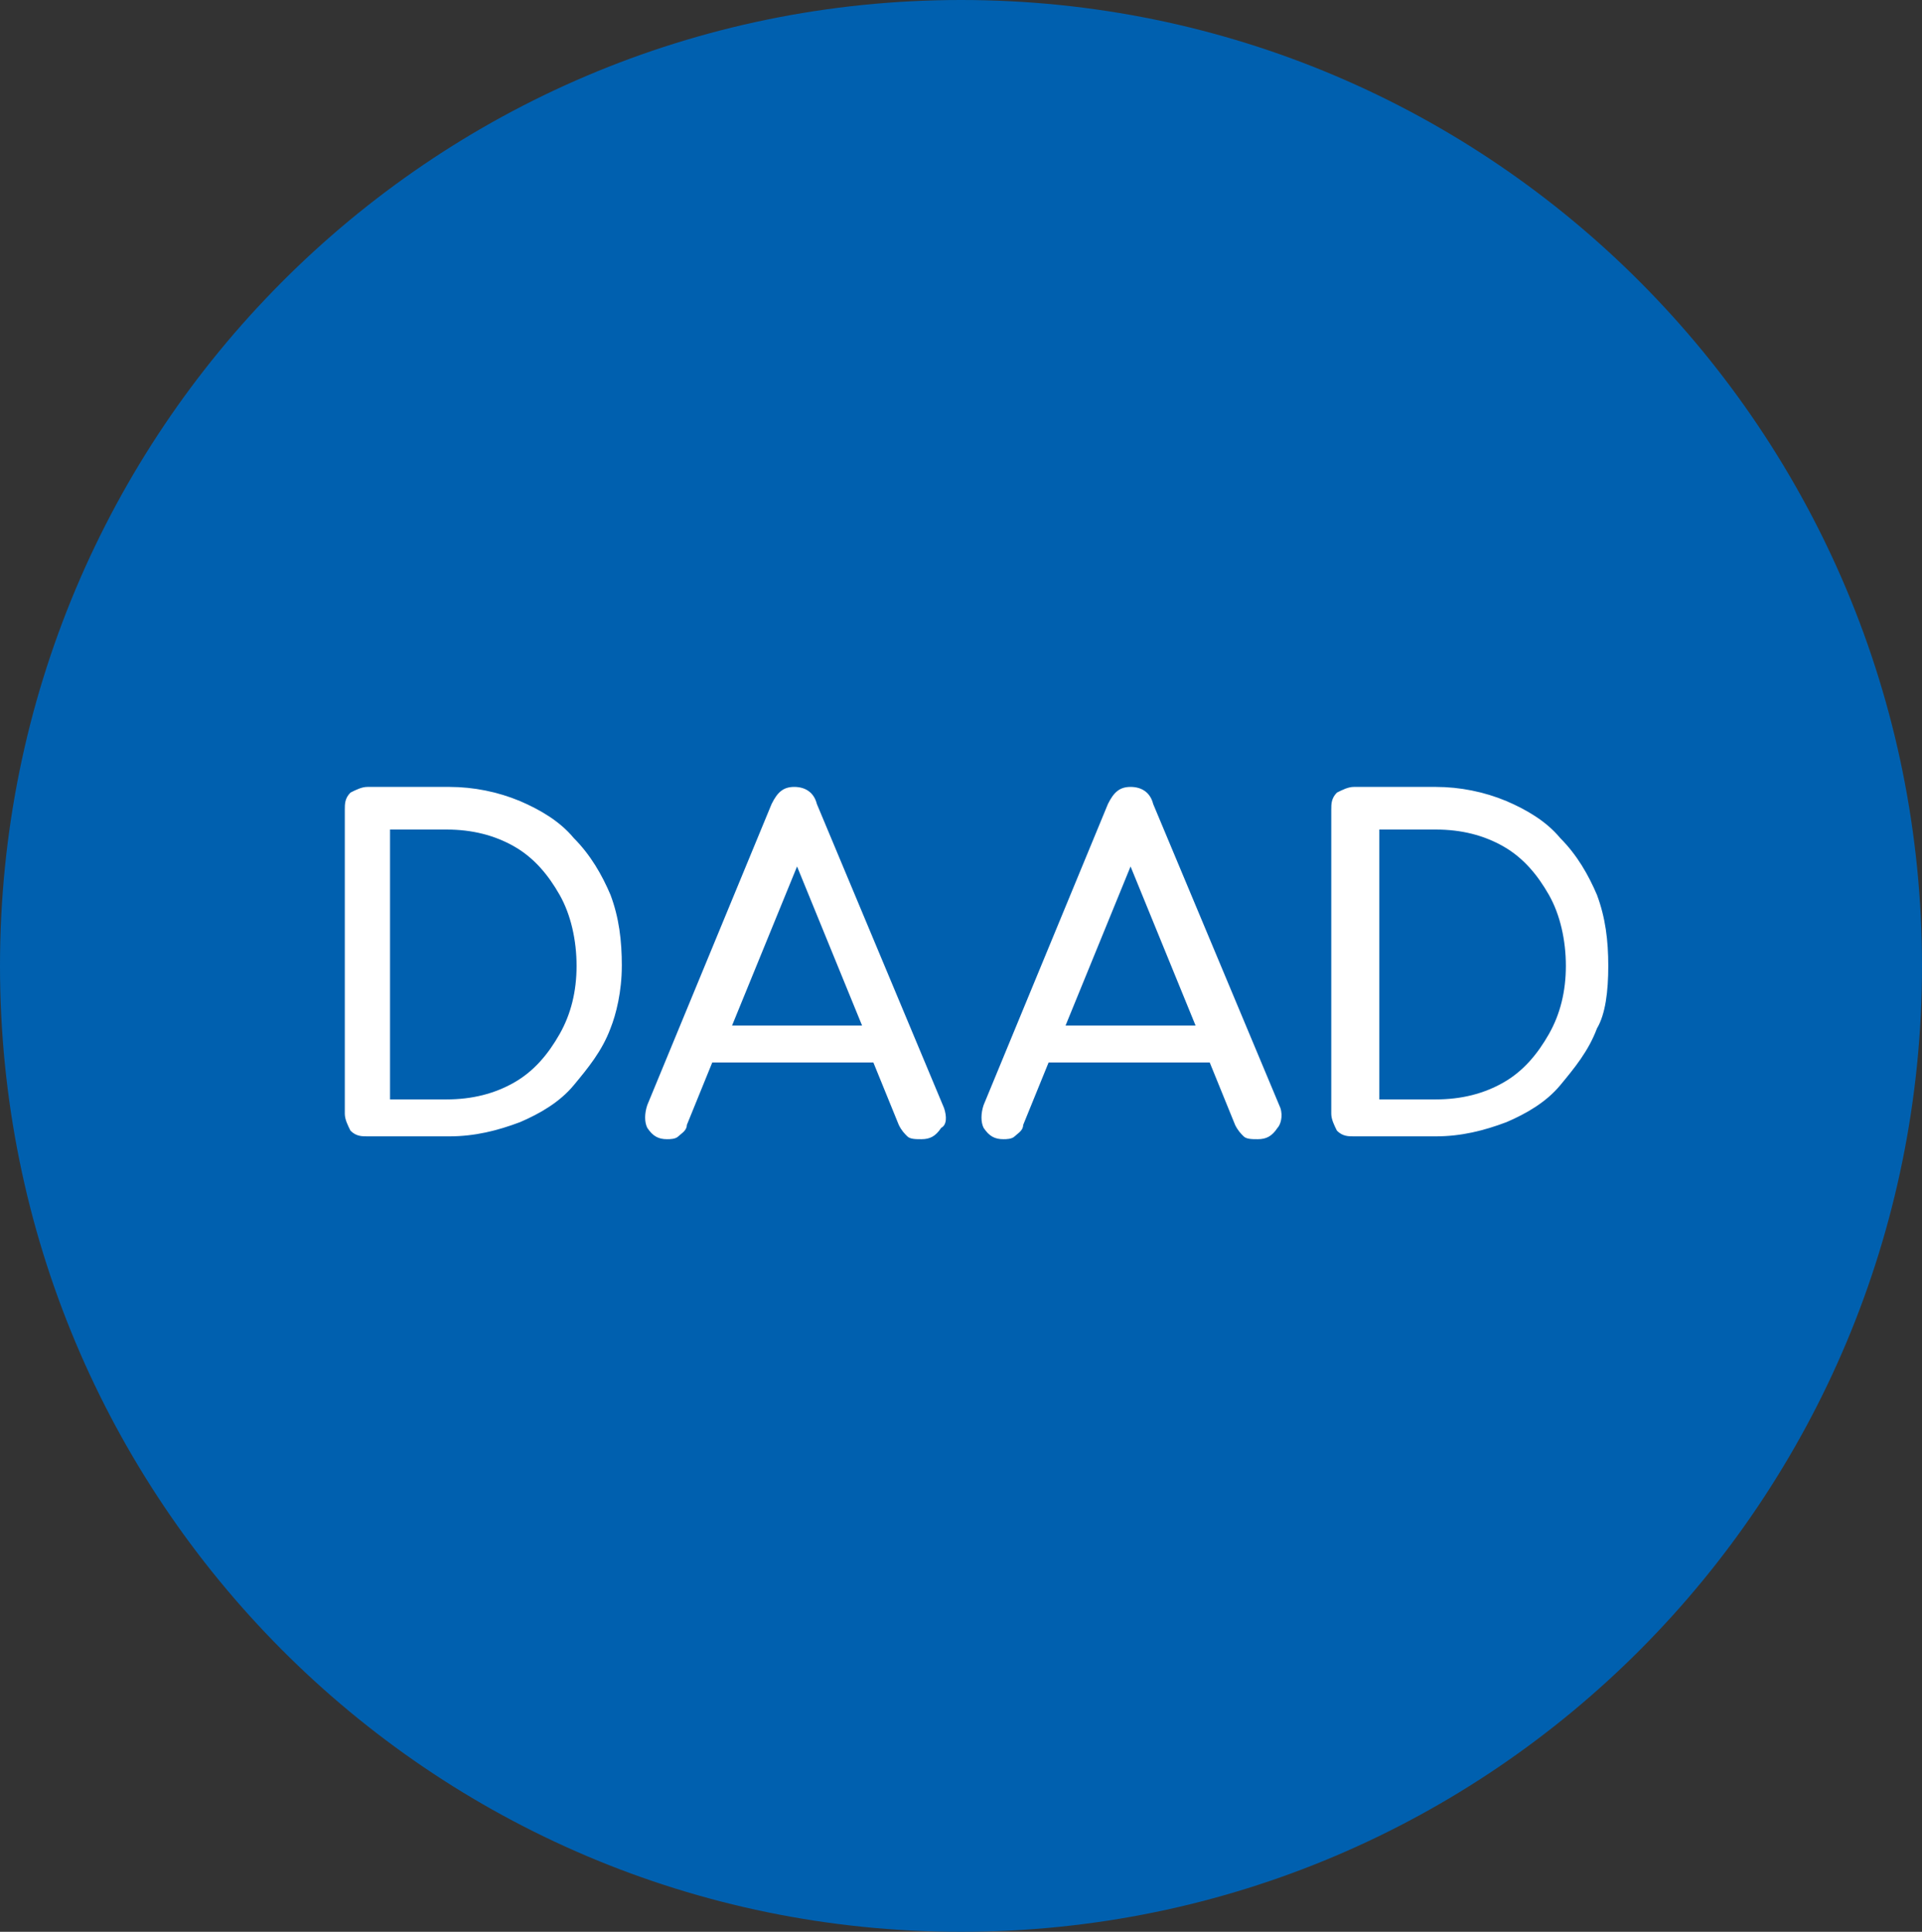
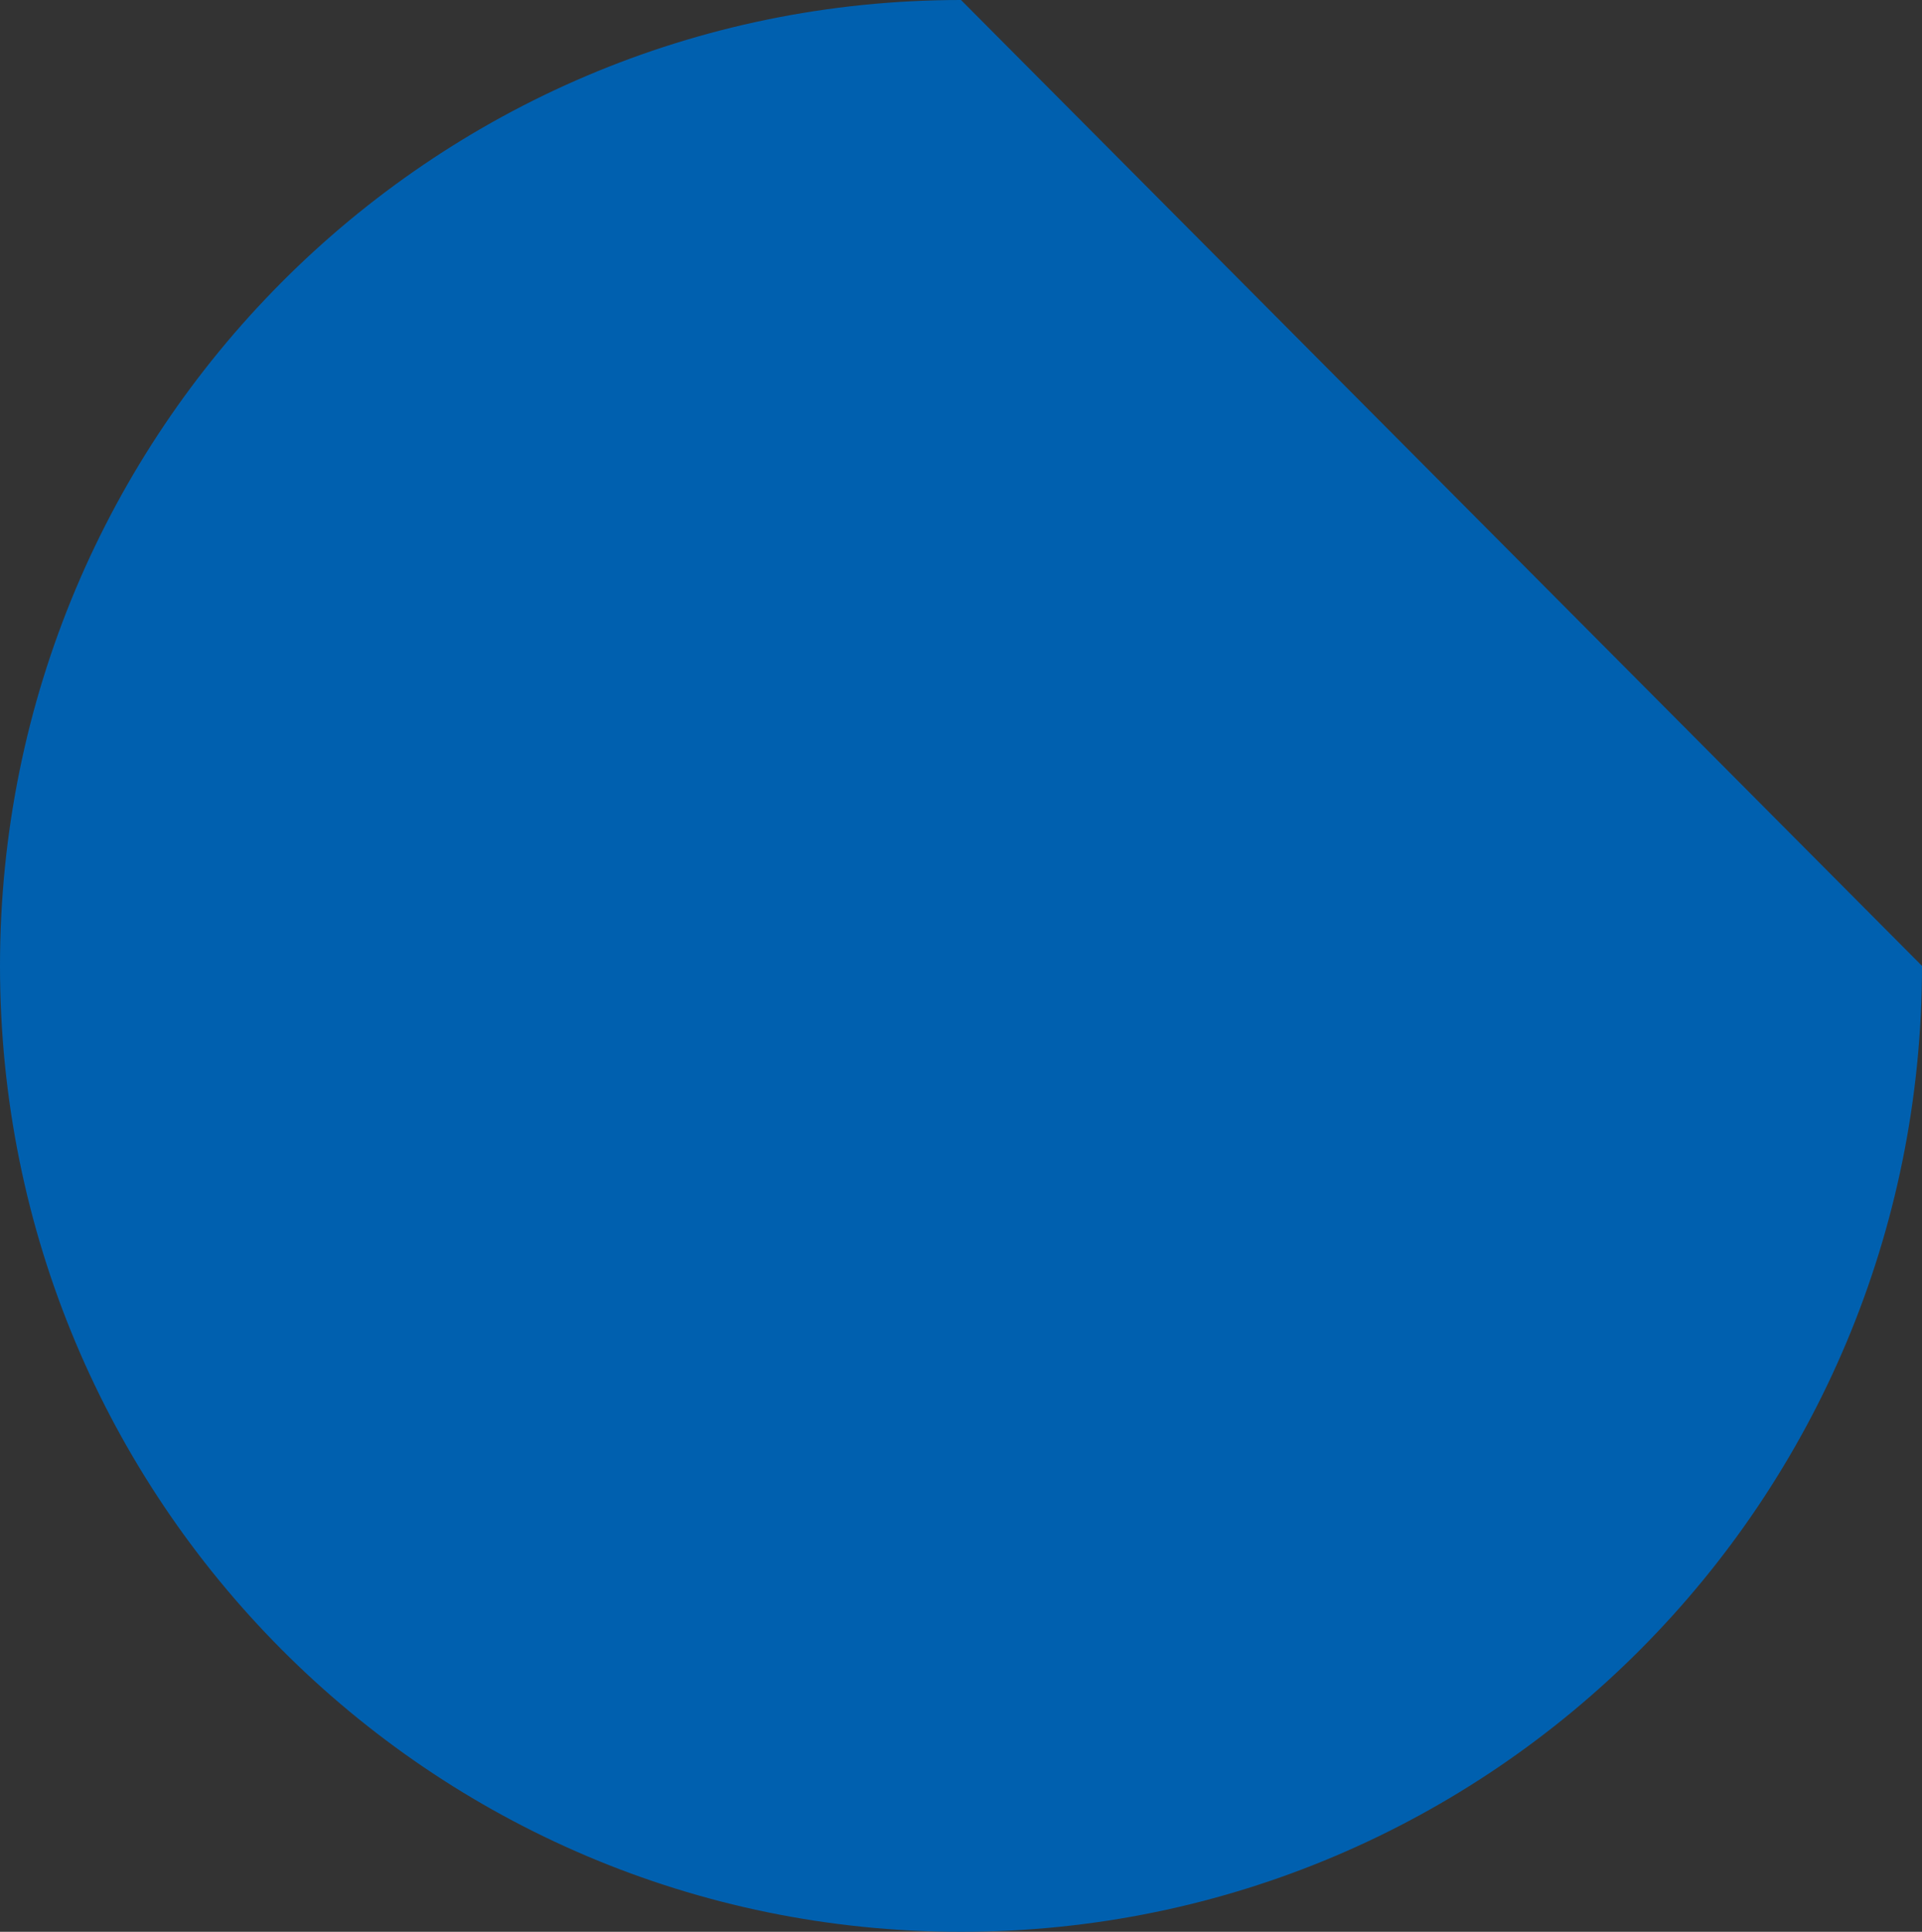
<svg xmlns="http://www.w3.org/2000/svg" id="Layer_1" version="1.1" viewBox="0 0 90.498 90.959">
  <rect x="0" y="0" width="90.498" height="90.959" fill="#333333" stroke="none" />
  <defs>
    <style>
      .st0 {
        fill: #0060af;
      }

      .st1 {
        fill: #fff;
      }
    </style>
  </defs>
-   <path class="st0" d="M90.498,45.479c0,25.148-20.229,45.48-45.249,45.48-25.02,0-45.249-20.331-45.249-45.479S20.229,0,45.249,0s45.249,20.332,45.249,45.48" />
-   <path class="st1" d="M29.279,45.479c0-1.204-.133-2.274-.533-3.344-.399-.936-.931-1.873-1.73-2.675-.665-.803-1.597-1.338-2.528-1.74-1.054-.439-2.185-.666-3.327-.668h-3.861c-.266,0-.532.134-.798.268-.267.267-.267.535-.267.802v14.313c0,.268.133.535.267.803.266.267.532.267.798.267h3.86c1.197,0,2.262-.267,3.327-.669.931-.4,1.863-.936,2.528-1.738.666-.803,1.331-1.606,1.73-2.676.267-.669.533-1.739.533-2.943M27.148,45.479c0,1.204-.266,2.274-.798,3.21-.532.937-1.198,1.74-2.13,2.275-.931.535-1.996.802-3.194.802h-2.661v-12.707h2.661c1.198,0,2.263.267,3.195.802.931.535,1.597,1.338,2.129,2.274.532.937.798,2.14.798,3.344M60.287,52.168l-5.99-14.313c-.132-.535-.532-.803-1.064-.803s-.798.268-1.065.803l-5.855,14.179c-.133.401-.133.802,0,1.07.266.401.532.535.931.535.133,0,.4,0,.533-.134.133-.133.399-.267.399-.535l1.198-2.943h7.586l1.197,2.943c.133.268.266.402.4.535.133.134.399.134.665.134.4,0,.665-.134.932-.535.133-.134.266-.535.133-.936M56.294,48.288h-6.122l3.061-7.49s3.061,7.49,3.061,7.49ZM44.449,52.168l-5.987-14.313c-.133-.535-.533-.803-1.065-.803s-.799.268-1.065.803l-5.855,14.179c-.134.401-.134.802,0,1.07.266.401.532.535.931.535.133,0,.4,0,.532-.134.134-.133.4-.267.4-.535l1.197-2.943h7.586l1.198,2.943c.133.268.266.402.4.535.132.134.399.134.665.134.4,0,.665-.134.931-.535.267-.134.267-.535.133-.936M40.591,48.288h-6.122l3.061-7.49s3.061,7.49,3.061,7.49ZM75.726,45.479c0-1.204-.134-2.274-.533-3.344-.4-.936-.931-1.873-1.73-2.675-.665-.803-1.597-1.338-2.529-1.74-1.054-.439-2.185-.666-3.327-.668h-3.86c-.265,0-.531.134-.798.268-.266.267-.266.535-.266.802v14.313c0,.268.133.535.266.803.267.267.533.267.799.267h3.86c1.197,0,2.262-.267,3.326-.669.932-.4,1.864-.936,2.53-1.738.665-.803,1.33-1.606,1.73-2.676.398-.669.532-1.739.532-2.943M73.729,45.479c0,1.204-.266,2.274-.798,3.21-.533.937-1.198,1.74-2.13,2.275-.931.535-1.996.802-3.194.802h-2.661v-12.707h2.661c1.198,0,2.263.267,3.194.802.932.535,1.597,1.338,2.13,2.274.532.937.798,2.14.798,3.344" />
+   <path class="st0" d="M90.498,45.479c0,25.148-20.229,45.48-45.249,45.48-25.02,0-45.249-20.331-45.249-45.479S20.229,0,45.249,0" />
</svg>